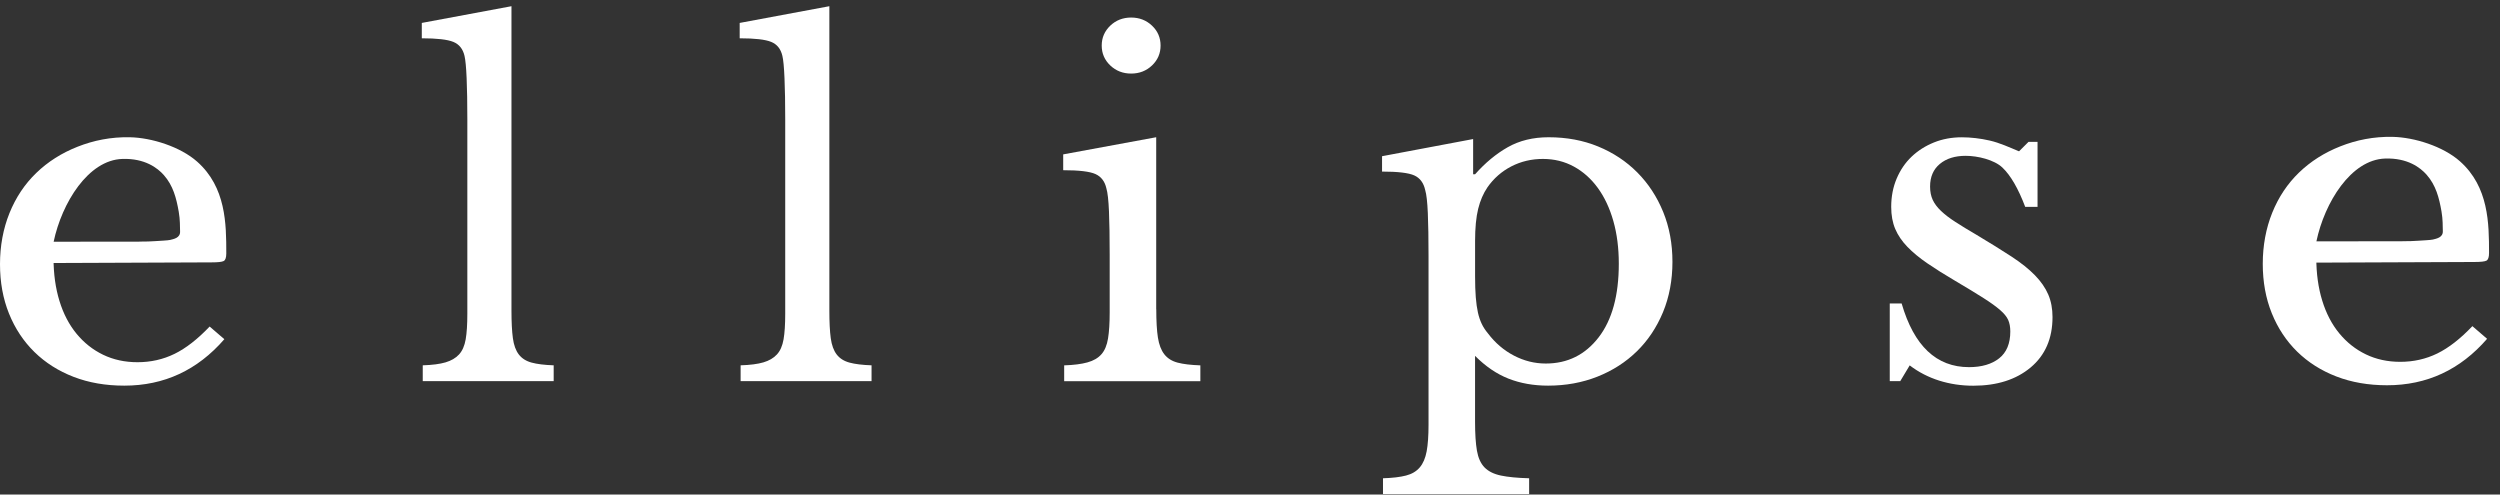
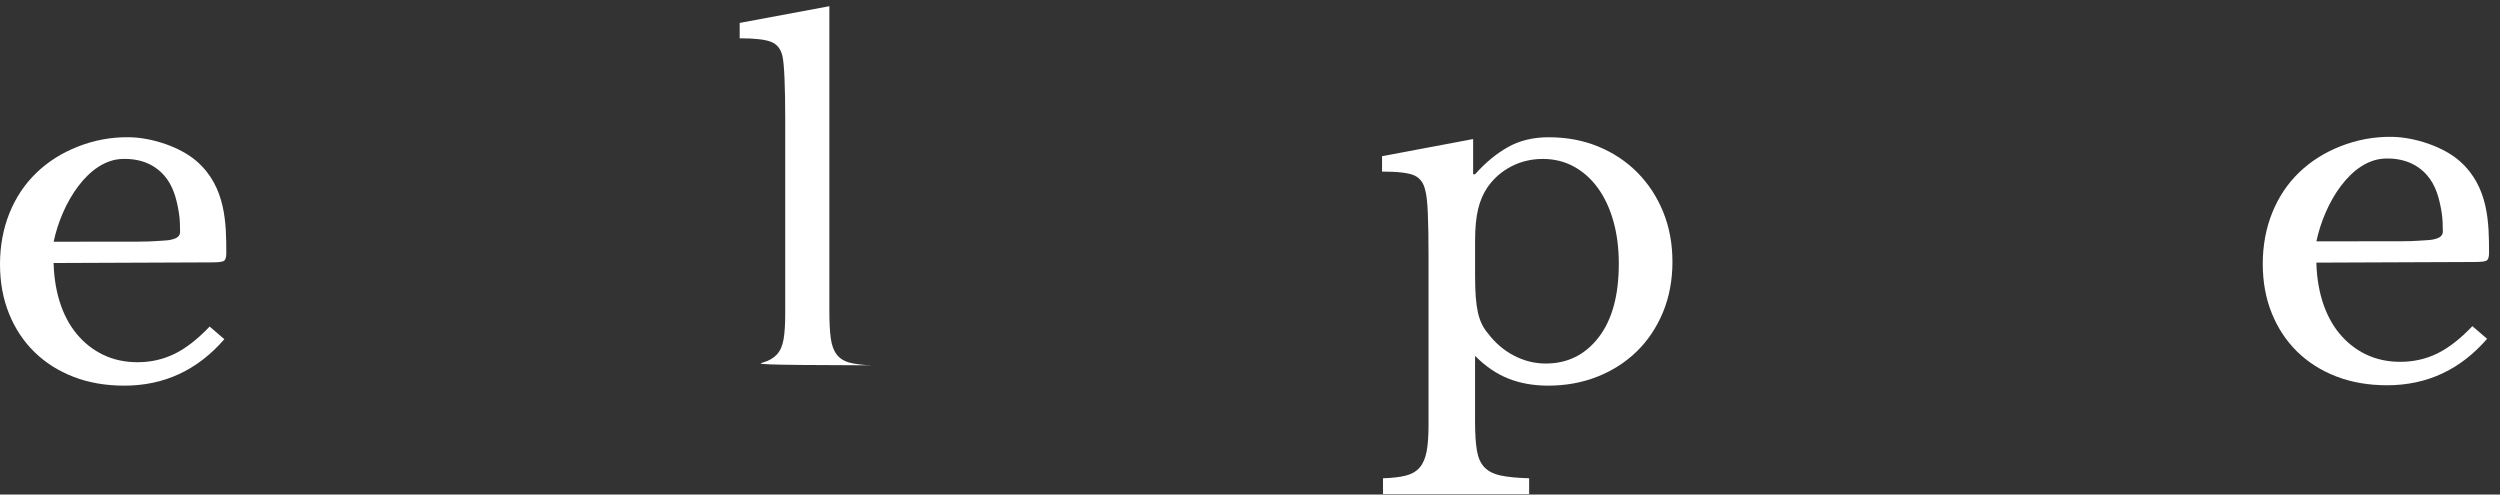
<svg xmlns="http://www.w3.org/2000/svg" width="182" height="36" viewBox="0 0 182 36" fill="none">
  <rect x="0" y="0" width="182" height="36" fill="#333333" stroke="none" />
  <path d="M16.337 24.688C14.38 26.947 11.949 28.075 9.05 28.075C7.691 28.075 6.459 27.861 5.355 27.434C4.251 27.008 3.301 26.404 2.505 25.625C1.712 24.847 1.095 23.917 0.656 22.831C0.218 21.747 0 20.546 0 19.229C0 17.912 0.23 16.654 0.69 15.514C1.151 14.374 1.802 13.4 2.642 12.589C3.482 11.778 4.483 11.141 5.646 10.682C6.809 10.221 8.083 9.962 9.464 9.992C11.028 10.025 13.122 10.675 14.356 11.771C16.454 13.633 16.474 16.297 16.474 18.444C16.474 18.752 16.41 18.938 16.283 19.003C16.155 19.069 15.862 19.101 15.401 19.101L3.773 19.148C3.727 19.323 3.957 17.714 3.932 17.966C3.91 18.218 3.898 18.497 3.898 18.805C3.898 19.945 4.043 20.98 4.329 21.912C4.616 22.845 5.032 23.639 5.573 24.297C6.114 24.954 6.758 25.465 7.507 25.826C8.254 26.187 9.089 26.369 10.012 26.369C10.979 26.369 11.878 26.166 12.706 25.761C13.536 25.355 14.385 24.693 15.262 23.772L16.332 24.693L16.337 24.688ZM10.171 17.588C10.632 17.588 11.001 17.577 11.275 17.556C11.552 17.535 12.238 17.507 12.387 17.467C12.639 17.402 13.127 17.323 13.11 16.854C13.097 16.502 13.117 16.013 13.012 15.414C12.838 14.418 12.603 13.509 11.927 12.745C11.466 12.225 10.541 11.517 8.908 11.57C6.423 11.649 4.503 14.768 3.905 17.598L10.169 17.591L10.171 17.588Z" fill="white" />
-   <path d="M37.235 22.616C37.235 23.448 37.269 24.117 37.338 24.621C37.406 25.127 37.551 25.521 37.769 25.805C37.987 26.089 38.297 26.288 38.702 26.397C39.103 26.507 39.639 26.572 40.308 26.595V27.747H30.776V26.595C31.466 26.574 32.02 26.502 32.433 26.381C32.847 26.259 33.175 26.068 33.418 25.805C33.66 25.542 33.819 25.176 33.902 24.703C33.983 24.232 34.022 23.612 34.022 22.845V8.673C34.022 7.489 34.005 6.498 33.971 5.697C33.937 4.897 33.885 4.354 33.817 4.07C33.702 3.566 33.43 3.226 33.004 3.051C32.578 2.876 31.811 2.788 30.707 2.788V1.669L37.235 0.452V22.614V22.616Z" fill="white" />
-   <path d="M60.377 22.616C60.377 23.448 60.411 24.117 60.479 24.621C60.548 25.127 60.692 25.521 60.91 25.805C61.128 26.089 61.439 26.288 61.843 26.397C62.245 26.507 62.781 26.572 63.449 26.595V27.747H53.917V26.595C54.608 26.574 55.161 26.502 55.575 26.381C55.989 26.259 56.317 26.068 56.559 25.805C56.802 25.542 56.961 25.176 57.044 24.703C57.125 24.232 57.164 23.612 57.164 22.845V8.673C57.164 7.489 57.147 6.498 57.112 5.697C57.078 4.897 57.027 4.354 56.958 4.07C56.843 3.566 56.571 3.226 56.145 3.051C55.719 2.876 54.953 2.788 53.849 2.788V1.669L60.377 0.452V22.614V22.616Z" fill="white" />
-   <path d="M84.177 22.519C84.177 23.374 84.216 24.059 84.296 24.574C84.377 25.09 84.531 25.495 84.762 25.791C84.992 26.087 85.315 26.29 85.729 26.399C86.143 26.509 86.696 26.574 87.386 26.598V27.749H77.472V26.598C78.163 26.577 78.726 26.504 79.164 26.383C79.603 26.262 79.941 26.066 80.183 25.791C80.425 25.518 80.585 25.134 80.665 24.64C80.746 24.145 80.785 23.516 80.785 22.749V18.54C80.785 17.27 80.768 16.223 80.734 15.4C80.7 14.577 80.636 14.013 80.543 13.706C80.428 13.202 80.163 12.857 79.749 12.671C79.336 12.484 78.552 12.391 77.401 12.391V11.239L84.172 9.99V22.516L84.177 22.519ZM80.205 3.317C80.205 2.748 80.413 2.266 80.827 1.869C81.241 1.475 81.748 1.277 82.347 1.277C82.947 1.277 83.452 1.475 83.868 1.869C84.284 2.263 84.49 2.746 84.49 3.317C84.49 3.888 84.282 4.368 83.868 4.764C83.454 5.158 82.947 5.356 82.347 5.356C81.748 5.356 81.243 5.158 80.827 4.764C80.413 4.37 80.205 3.888 80.205 3.317Z" fill="white" />
+   <path d="M60.377 22.616C60.377 23.448 60.411 24.117 60.479 24.621C60.548 25.127 60.692 25.521 60.91 25.805C61.128 26.089 61.439 26.288 61.843 26.397C62.245 26.507 62.781 26.572 63.449 26.595V27.747V26.595C54.608 26.574 55.161 26.502 55.575 26.381C55.989 26.259 56.317 26.068 56.559 25.805C56.802 25.542 56.961 25.176 57.044 24.703C57.125 24.232 57.164 23.612 57.164 22.845V8.673C57.164 7.489 57.147 6.498 57.112 5.697C57.078 4.897 57.027 4.354 56.958 4.07C56.843 3.566 56.571 3.226 56.145 3.051C55.719 2.876 54.953 2.788 53.849 2.788V1.669L60.377 0.452V22.614V22.616Z" fill="white" />
  <path d="M107.249 12.687H107.386C108.123 11.855 108.916 11.197 109.768 10.715C110.62 10.232 111.61 9.992 112.738 9.992C114.051 9.992 115.253 10.216 116.348 10.666C117.442 11.116 118.392 11.745 119.198 12.556C120.003 13.367 120.63 14.328 121.081 15.432C121.531 16.54 121.754 17.749 121.754 19.066C121.754 20.383 121.524 21.626 121.064 22.733C120.603 23.84 119.969 24.789 119.163 25.576C118.358 26.364 117.4 26.98 116.296 27.418C115.192 27.856 113.992 28.075 112.704 28.075C111.644 28.075 110.684 27.905 109.82 27.565C108.955 27.224 108.145 26.672 107.384 25.905V30.707C107.384 31.583 107.43 32.285 107.521 32.811C107.614 33.338 107.797 33.744 108.074 34.028C108.351 34.312 108.747 34.511 109.266 34.62C109.786 34.73 110.469 34.795 111.321 34.818V35.97H100.682V34.818C101.372 34.797 101.931 34.73 102.357 34.62C102.783 34.511 103.116 34.312 103.358 34.028C103.601 33.744 103.767 33.355 103.86 32.86C103.951 32.366 103.997 31.725 103.997 30.937V18.64C103.997 17.369 103.98 16.328 103.946 15.516C103.911 14.705 103.848 14.146 103.755 13.841C103.64 13.314 103.375 12.959 102.961 12.771C102.548 12.584 101.764 12.491 100.613 12.491V11.372L107.244 10.123V12.687H107.249ZM108.285 13.64C107.986 14.078 107.761 14.598 107.611 15.202C107.462 15.805 107.386 16.589 107.386 17.553V20.117C107.386 20.709 107.403 21.218 107.437 21.646C107.472 22.073 107.523 22.441 107.592 22.749C107.66 23.057 107.753 23.329 107.868 23.572C107.983 23.814 108.133 24.043 108.316 24.262C108.845 24.963 109.479 25.506 110.216 25.889C110.953 26.273 111.725 26.465 112.53 26.465C114.119 26.465 115.402 25.828 116.382 24.558C117.361 23.288 117.849 21.5 117.849 19.199C117.849 18.059 117.716 17.024 117.452 16.092C117.187 15.16 116.813 14.36 116.328 13.691C115.843 13.022 115.263 12.502 114.585 12.13C113.904 11.757 113.152 11.57 112.322 11.57C111.492 11.57 110.728 11.752 110.025 12.113C109.323 12.475 108.742 12.985 108.282 13.642L108.285 13.64Z" fill="white" />
-   <path d="M138.333 27.747H137.574V22.092H138.439C139.337 25.183 140.97 26.728 143.343 26.728C144.264 26.728 144.996 26.514 145.537 26.087C146.078 25.66 146.35 25.008 146.35 24.131C146.35 23.803 146.298 23.523 146.196 23.292C146.093 23.061 145.897 22.821 145.608 22.57C145.319 22.318 144.917 22.027 144.398 21.698C143.882 21.369 143.196 20.952 142.344 20.449C141.56 19.989 140.882 19.561 140.307 19.167C139.731 18.773 139.247 18.372 138.855 17.966C138.463 17.561 138.169 17.127 137.973 16.668C137.777 16.206 137.68 15.67 137.68 15.057C137.68 14.311 137.812 13.626 138.076 13.002C138.341 12.377 138.703 11.845 139.163 11.407C139.624 10.969 140.165 10.624 140.787 10.372C141.409 10.12 142.087 9.995 142.824 9.995C143.446 9.995 144.173 10.074 144.851 10.232C145.586 10.402 146.247 10.71 146.986 11.016L147.677 10.326H148.333V15.06H147.435C146.928 13.722 146.374 12.768 145.777 12.2C145.177 11.631 143.975 11.344 143.101 11.344C142.317 11.344 141.69 11.542 141.218 11.936C140.745 12.33 140.51 12.88 140.51 13.579C140.51 13.952 140.574 14.276 140.701 14.549C140.828 14.824 141.029 15.092 141.306 15.356C141.582 15.619 141.933 15.887 142.359 16.162C142.785 16.437 143.296 16.75 143.896 17.099C144.886 17.691 145.733 18.218 146.436 18.677C147.138 19.136 147.709 19.593 148.145 20.041C148.583 20.491 148.904 20.957 149.112 21.439C149.32 21.922 149.423 22.469 149.423 23.082C149.423 24.64 148.891 25.861 147.834 26.749C146.773 27.637 145.38 28.08 143.654 28.08C141.928 28.08 140.314 27.586 139.026 26.6L138.336 27.751L138.333 27.747Z" fill="white" />
  <path d="M181.065 24.66C179.109 26.919 176.677 28.047 173.778 28.047C172.419 28.047 171.188 27.833 170.083 27.406C168.979 26.98 168.029 26.376 167.233 25.598C166.44 24.819 165.823 23.889 165.385 22.803C164.946 21.719 164.729 20.518 164.729 19.202C164.729 17.885 164.959 16.626 165.419 15.486C165.879 14.346 166.531 13.372 167.37 12.561C168.21 11.75 169.212 11.113 170.375 10.654C171.538 10.193 172.811 9.934 174.192 9.964C175.757 9.997 177.85 10.647 179.084 11.743C181.183 13.605 181.202 16.269 181.202 18.416C181.202 18.724 181.139 18.91 181.011 18.976C180.884 19.041 180.59 19.073 180.13 19.073L168.502 19.12C168.455 19.295 168.685 17.686 168.661 17.938C168.639 18.19 168.627 18.47 168.627 18.777C168.627 19.917 168.771 20.952 169.058 21.884C169.344 22.817 169.76 23.612 170.301 24.269C170.843 24.926 171.486 25.437 172.236 25.798C172.983 26.159 173.818 26.341 174.741 26.341C175.708 26.341 176.606 26.138 177.434 25.733C178.264 25.327 179.114 24.665 179.99 23.744L181.06 24.665L181.065 24.66ZM174.9 17.561C175.36 17.561 175.73 17.549 176.004 17.528C176.281 17.507 176.966 17.479 177.116 17.439C177.368 17.374 177.855 17.295 177.838 16.826C177.826 16.474 177.845 15.985 177.74 15.386C177.566 14.391 177.331 13.482 176.655 12.717C176.195 12.197 175.27 11.489 173.636 11.542C171.151 11.622 169.231 14.74 168.634 17.57L174.897 17.563L174.9 17.561Z" fill="white" />
</svg>